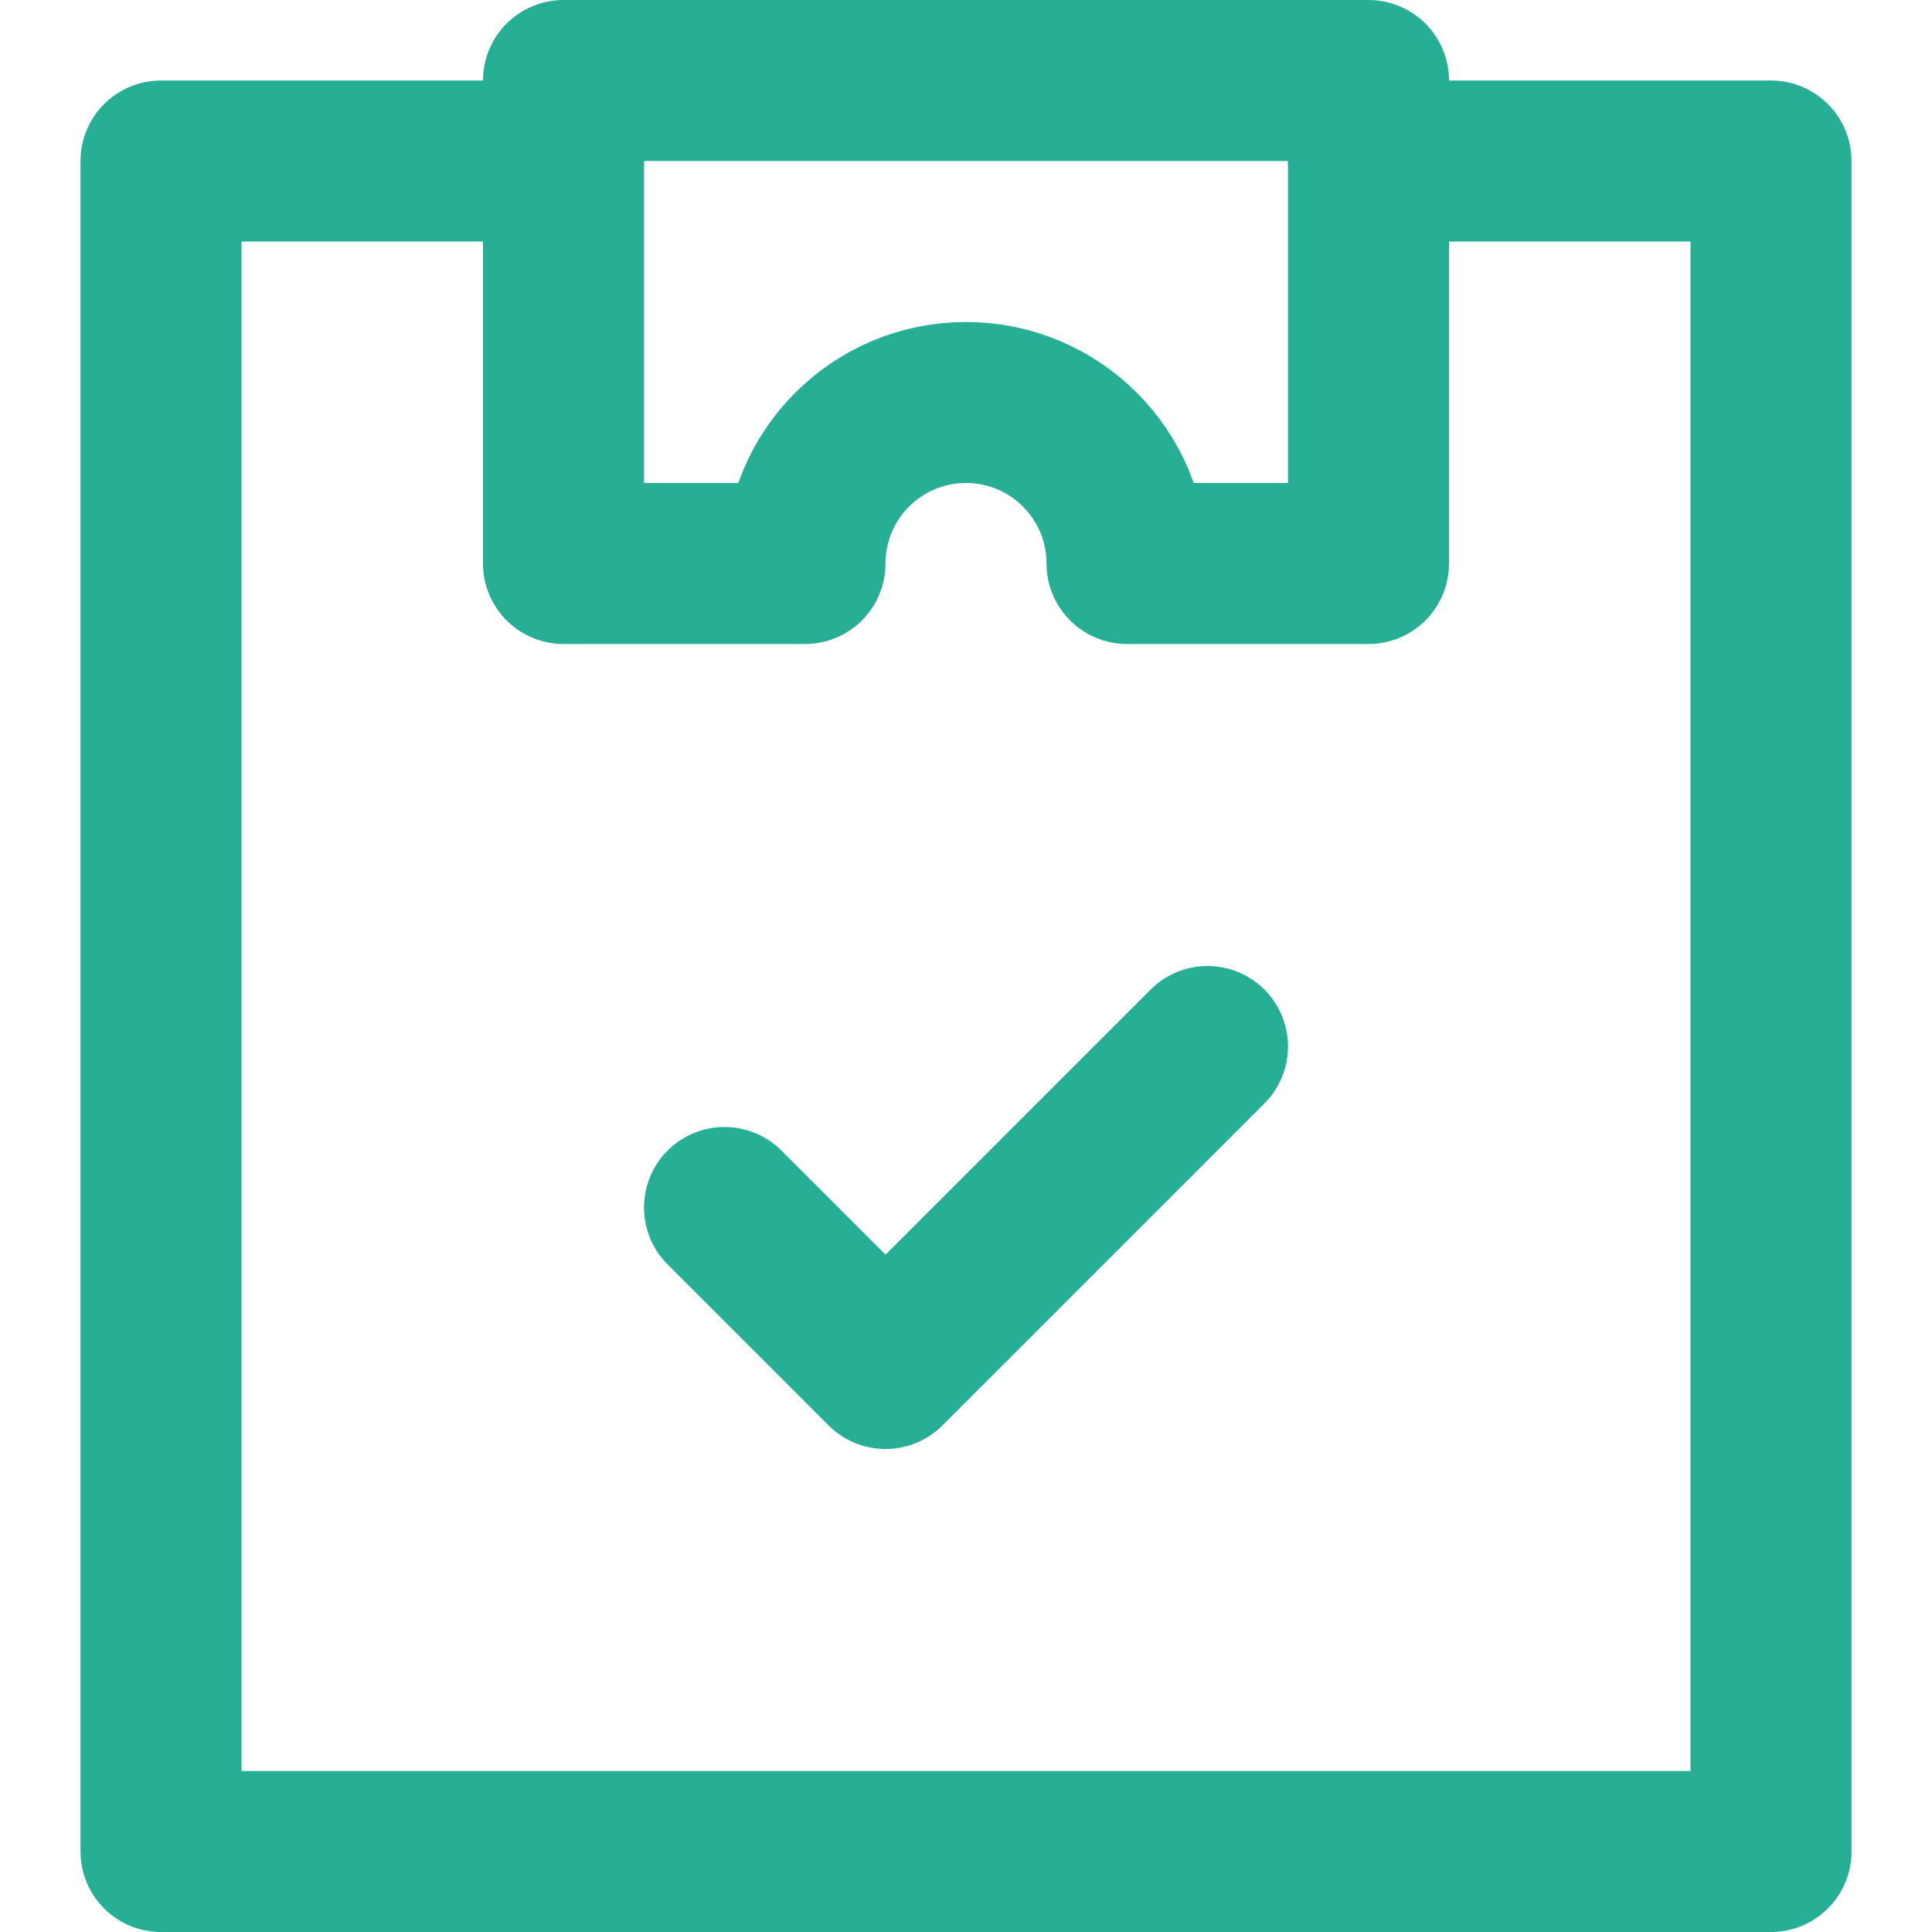
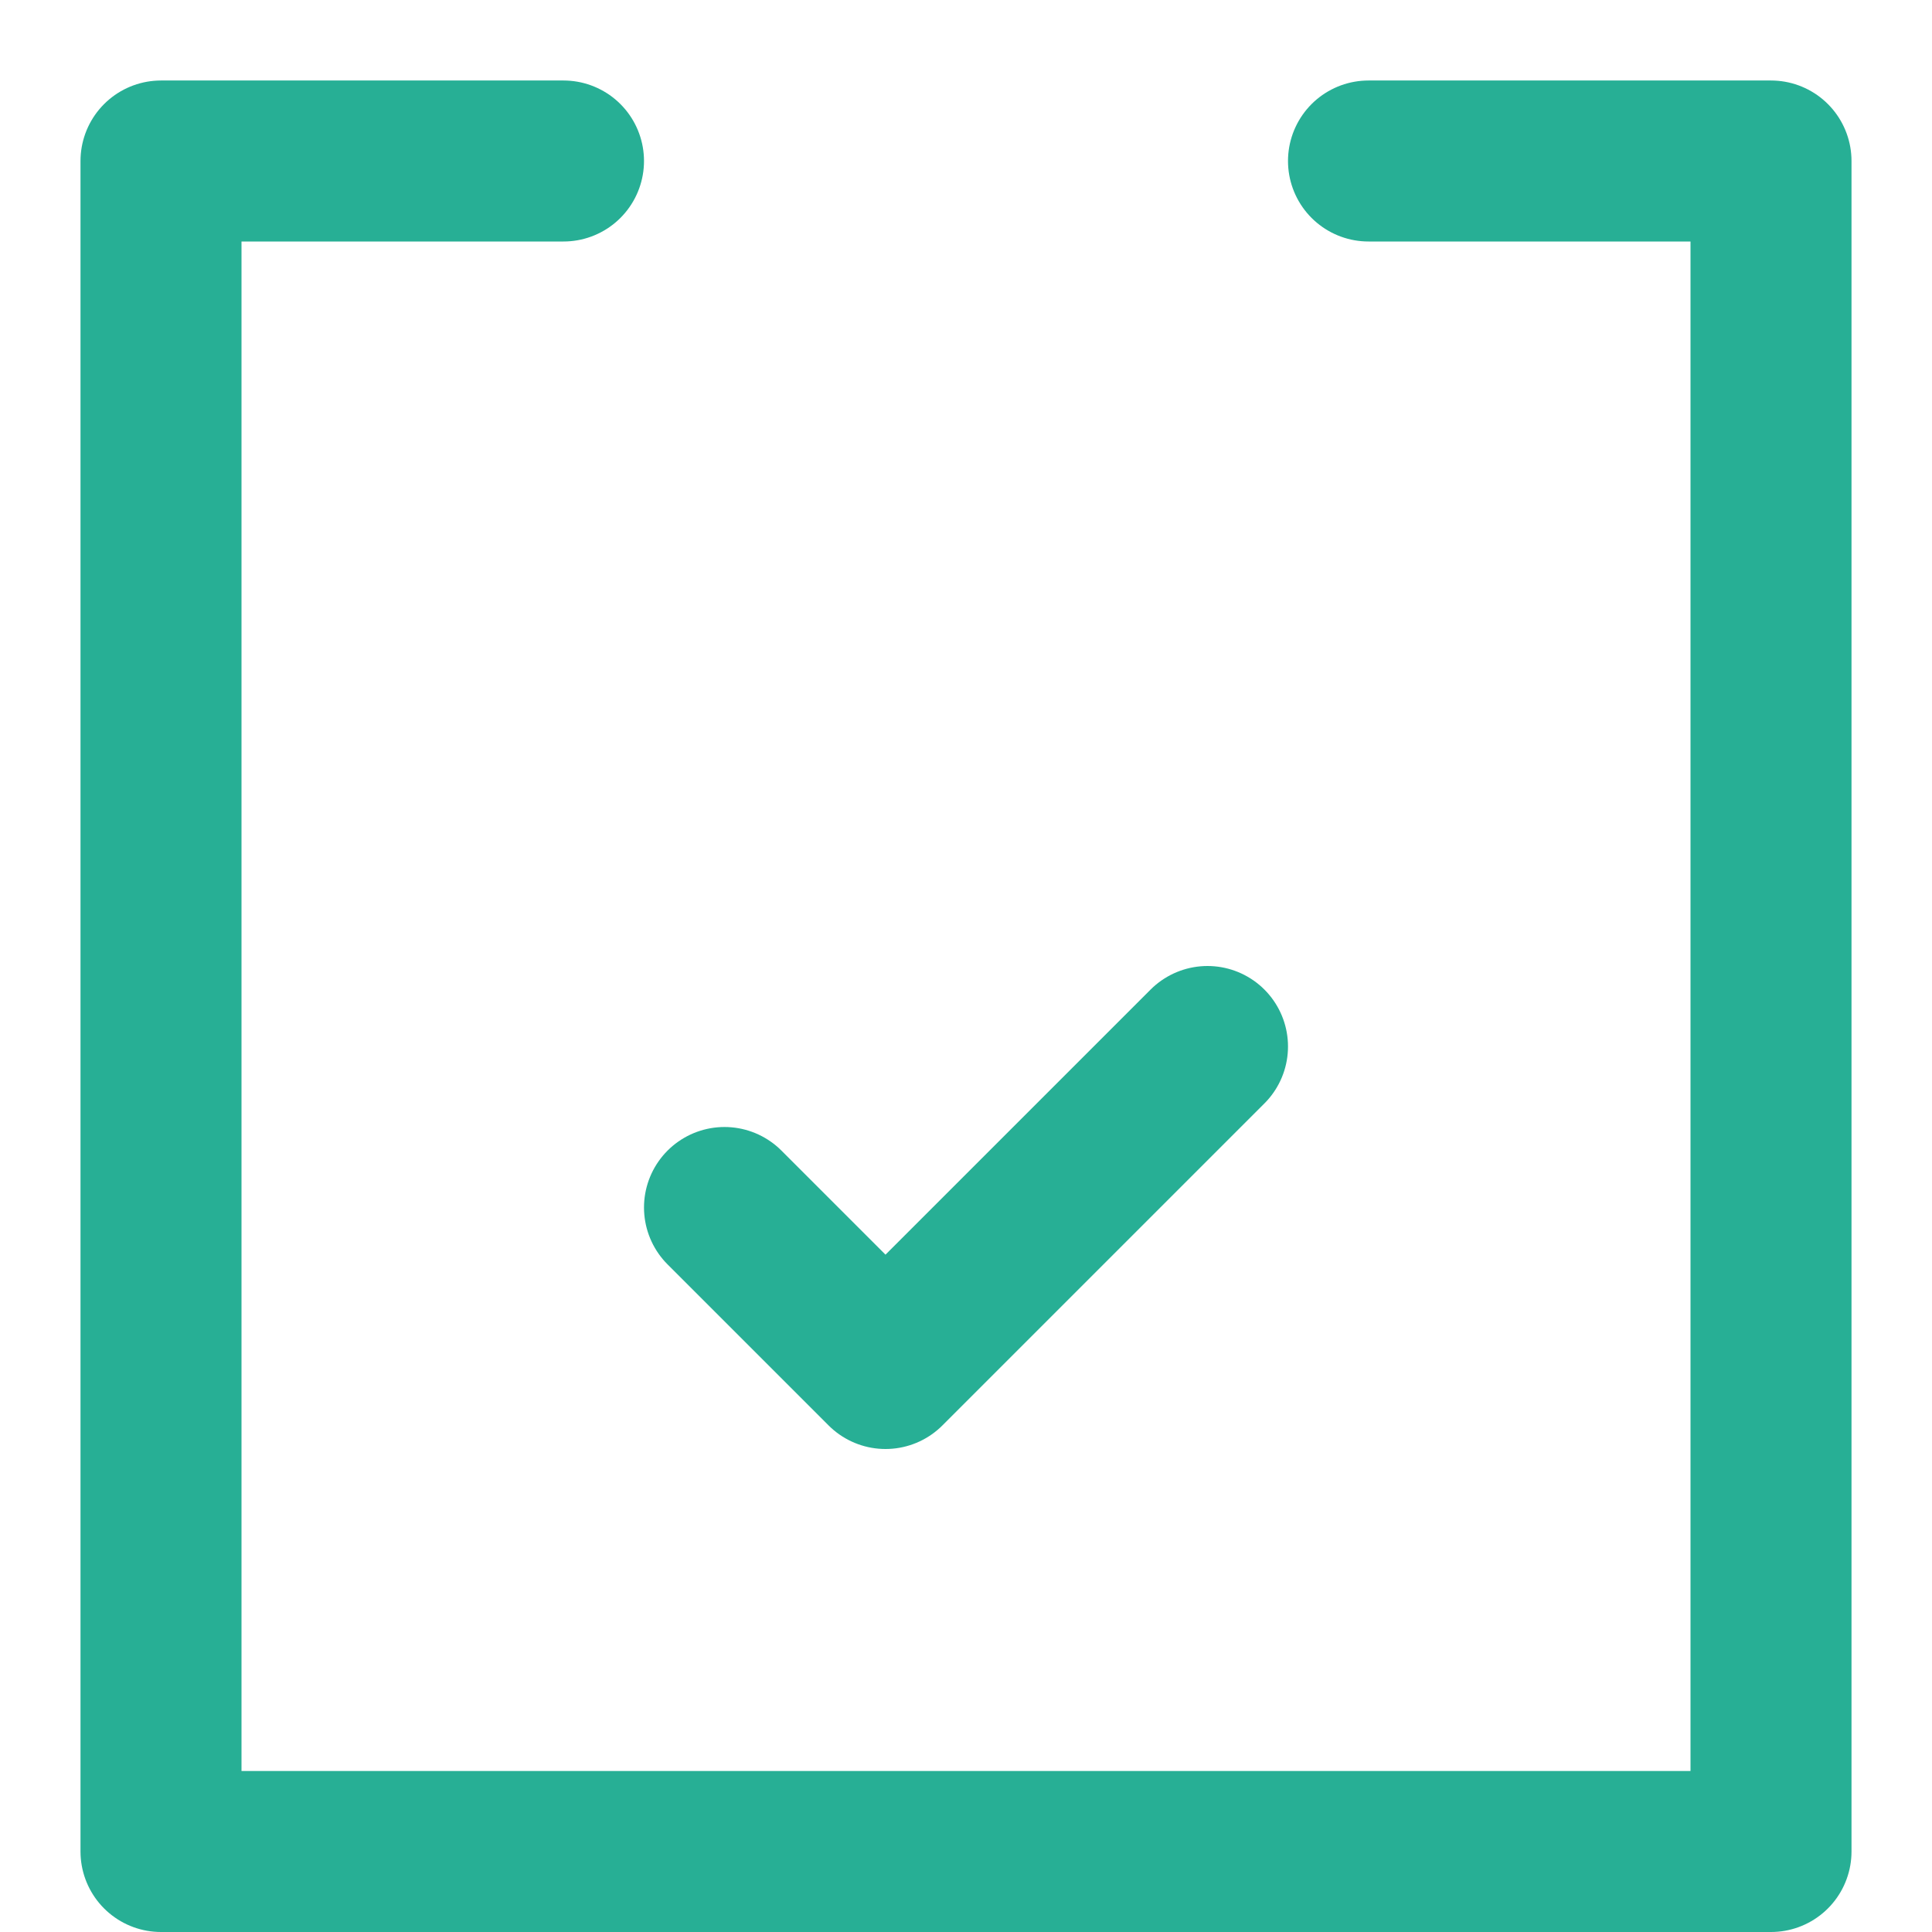
<svg xmlns="http://www.w3.org/2000/svg" width="24" height="24" viewBox="0 0 24 24" fill="none">
  <path d="M17 2H22V23H2V2H7" stroke="#27AF95" stroke-width="2" stroke-linecap="round" stroke-linejoin="round" />
  <path d="M9 15L11 17L15 13" stroke="#27AF95" stroke-width="2" stroke-linecap="round" stroke-linejoin="round" />
-   <path d="M7 1V7H10C10 5.895 10.895 5 12 5C13.105 5 14 5.895 14 7H17V1H7Z" stroke="#27AF95" stroke-width="2" stroke-linecap="round" stroke-linejoin="round" />
</svg>